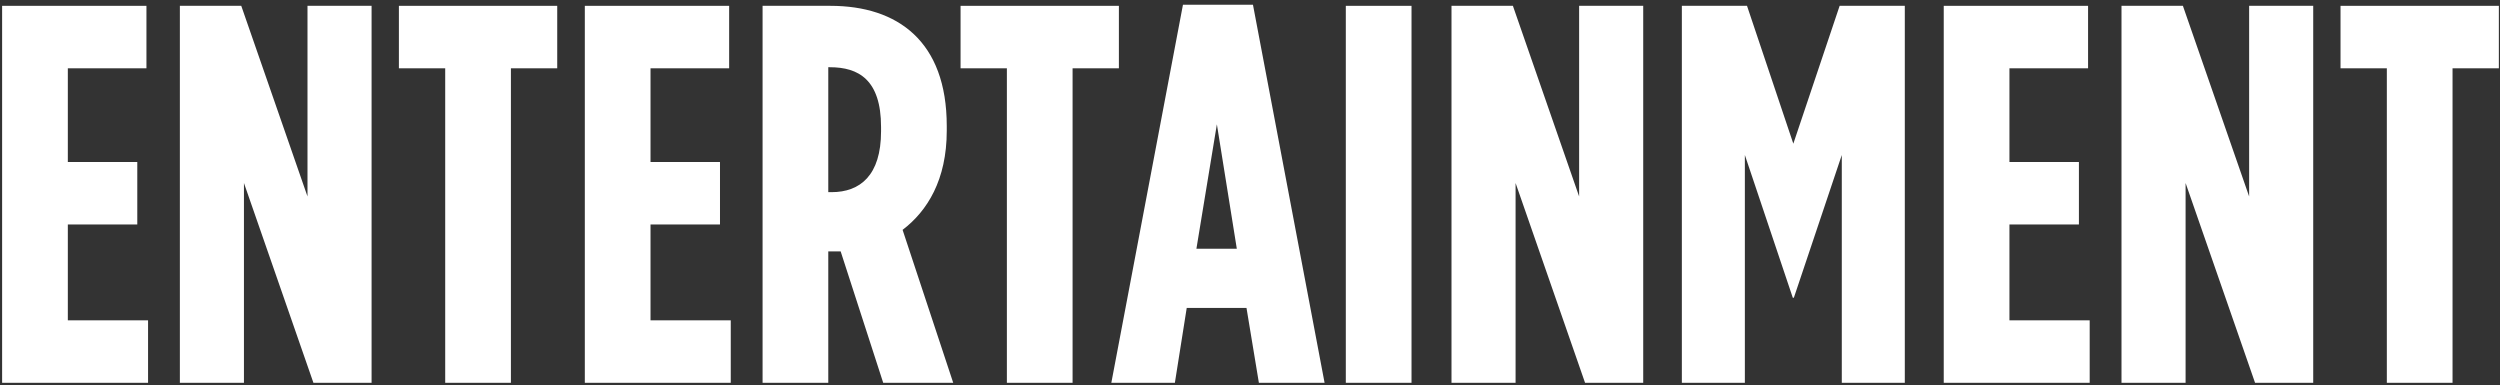
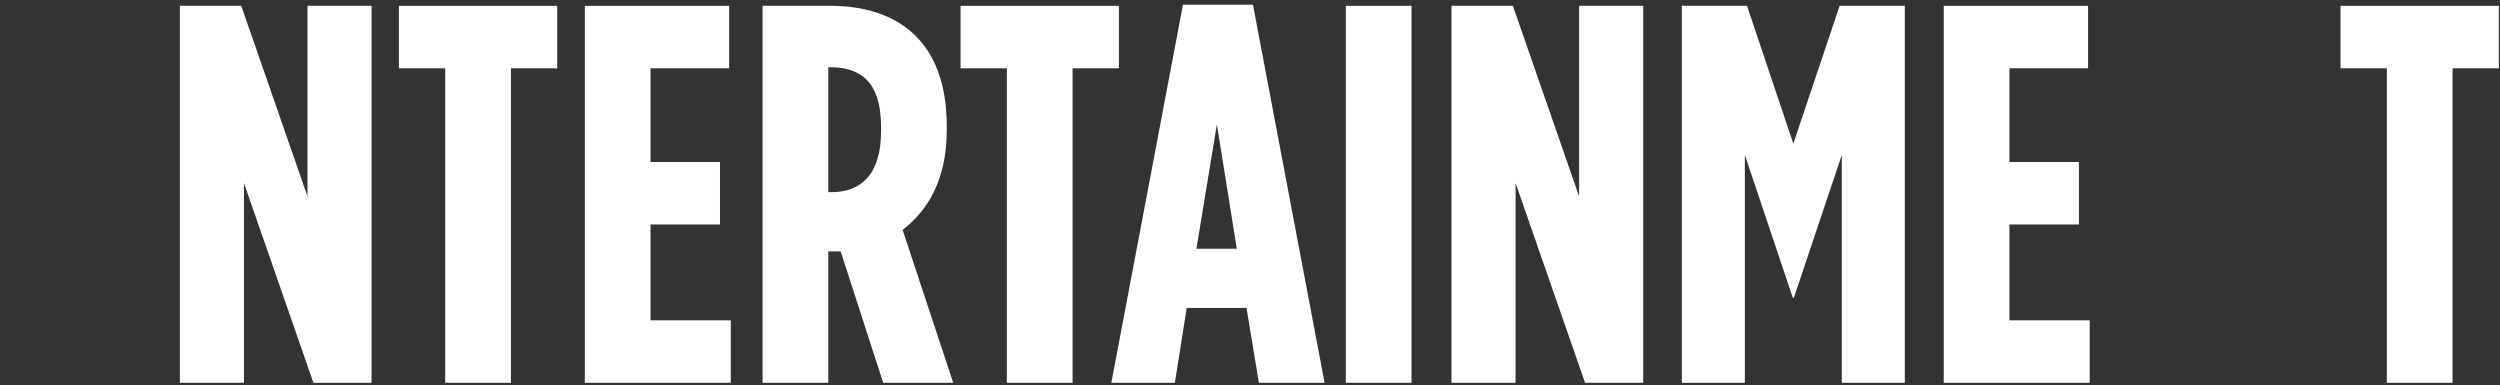
<svg xmlns="http://www.w3.org/2000/svg" width="318" height="49" viewBox="0 0 318 49" fill="none">
  <rect x="0" y="0" width="318" height="49" fill="#333333" stroke="none" />
  <path d="M303.606 48.692V8.688H297.715V0.742H317.854V8.688H311.963V48.692H303.606Z" fill="white" />
-   <path d="M269.855 48.692V0.742H277.664L286.09 24.991V0.742H294.241V48.692H286.843L278.007 23.279V48.692H269.855Z" fill="white" />
  <path d="M247.244 48.692V0.742H265.602V8.688H255.601V20.607H264.438V28.553H255.601V40.746H265.808V48.692H247.244Z" fill="white" />
  <path d="M213.932 48.692V0.742H222.22L228.111 18.278L234.002 0.742H242.291V48.692H234.276V19.717L228.18 37.869H228.043L221.946 19.717V48.692H213.932Z" fill="white" />
  <path d="M184.631 48.692V0.742H192.44L200.865 24.991V0.742H209.017V48.692H201.619L192.782 23.279V48.692H184.631Z" fill="white" />
  <path d="M171.188 48.692V0.742H179.545V48.692H171.188Z" fill="white" />
  <path d="M141.361 48.693L150.472 0.605H159.377L168.487 48.693H160.13L158.555 39.171H150.951L149.444 48.693H141.361ZM152.184 31.636H157.322L154.787 15.812L152.184 31.636Z" fill="white" />
  <path d="M128.075 48.692V8.688H122.184V0.742H142.323V8.688H136.432V48.692H128.075Z" fill="white" />
  <path d="M97 48.692V0.742H105.631C114.193 0.742 120.427 5.263 120.427 16.018V16.634C120.427 22.868 117.961 26.841 114.81 29.238L121.249 48.692H112.344L106.932 31.978C106.864 31.978 106.795 31.978 106.795 31.978H105.357V48.692H97ZM105.357 24.443H105.768C109.398 24.443 112.07 22.32 112.07 16.703V16.155C112.07 10.127 109.193 8.551 105.562 8.551H105.357V24.443Z" fill="white" />
  <path d="M74.389 48.692V0.742H92.747V8.688H82.746V20.607H91.582V28.553H82.746V40.746H92.952V48.692H74.389Z" fill="white" />
  <path d="M56.631 48.692V8.688H50.74V0.742H70.879V8.688H64.988V48.692H56.631Z" fill="white" />
  <path d="M22.879 48.692V0.742H30.688L39.113 24.991V0.742H47.265V48.692H39.867L31.03 23.279V48.692H22.879Z" fill="white" />
-   <path d="M0.27 48.692V0.742H18.628V8.688H8.627V20.607H17.463V28.553H8.627V40.746H18.833V48.692H0.27Z" fill="white" />
</svg>